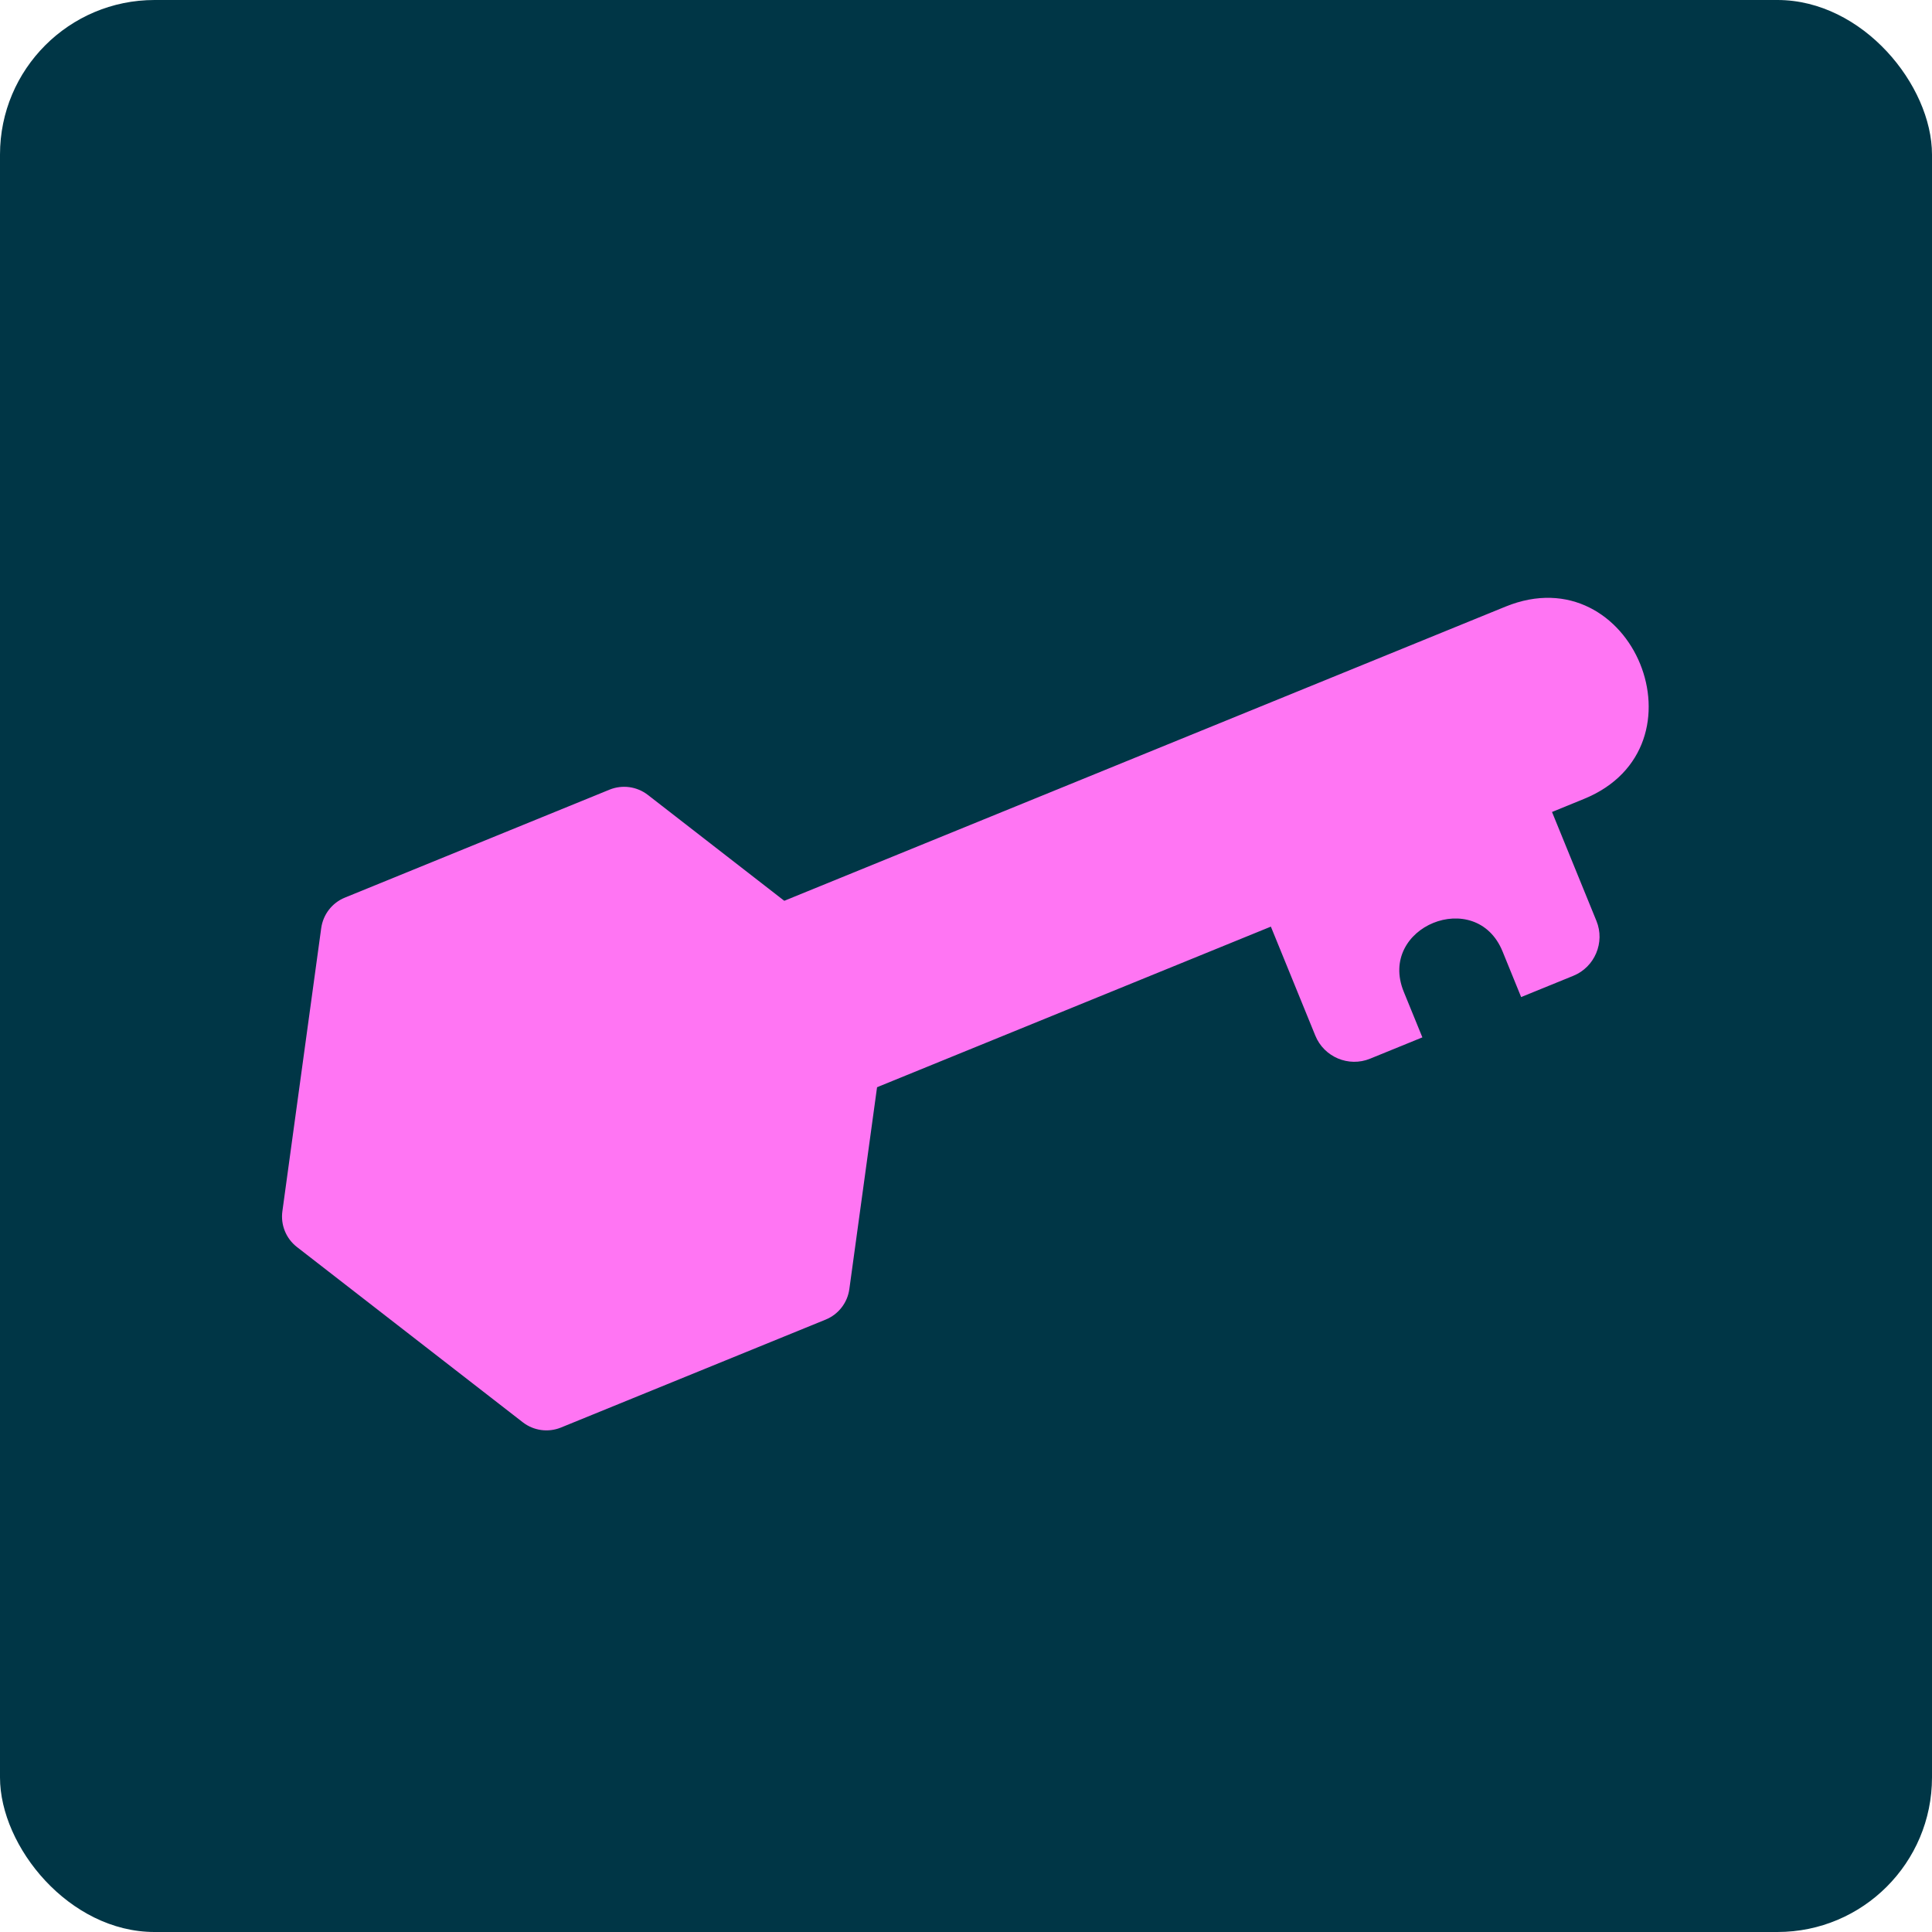
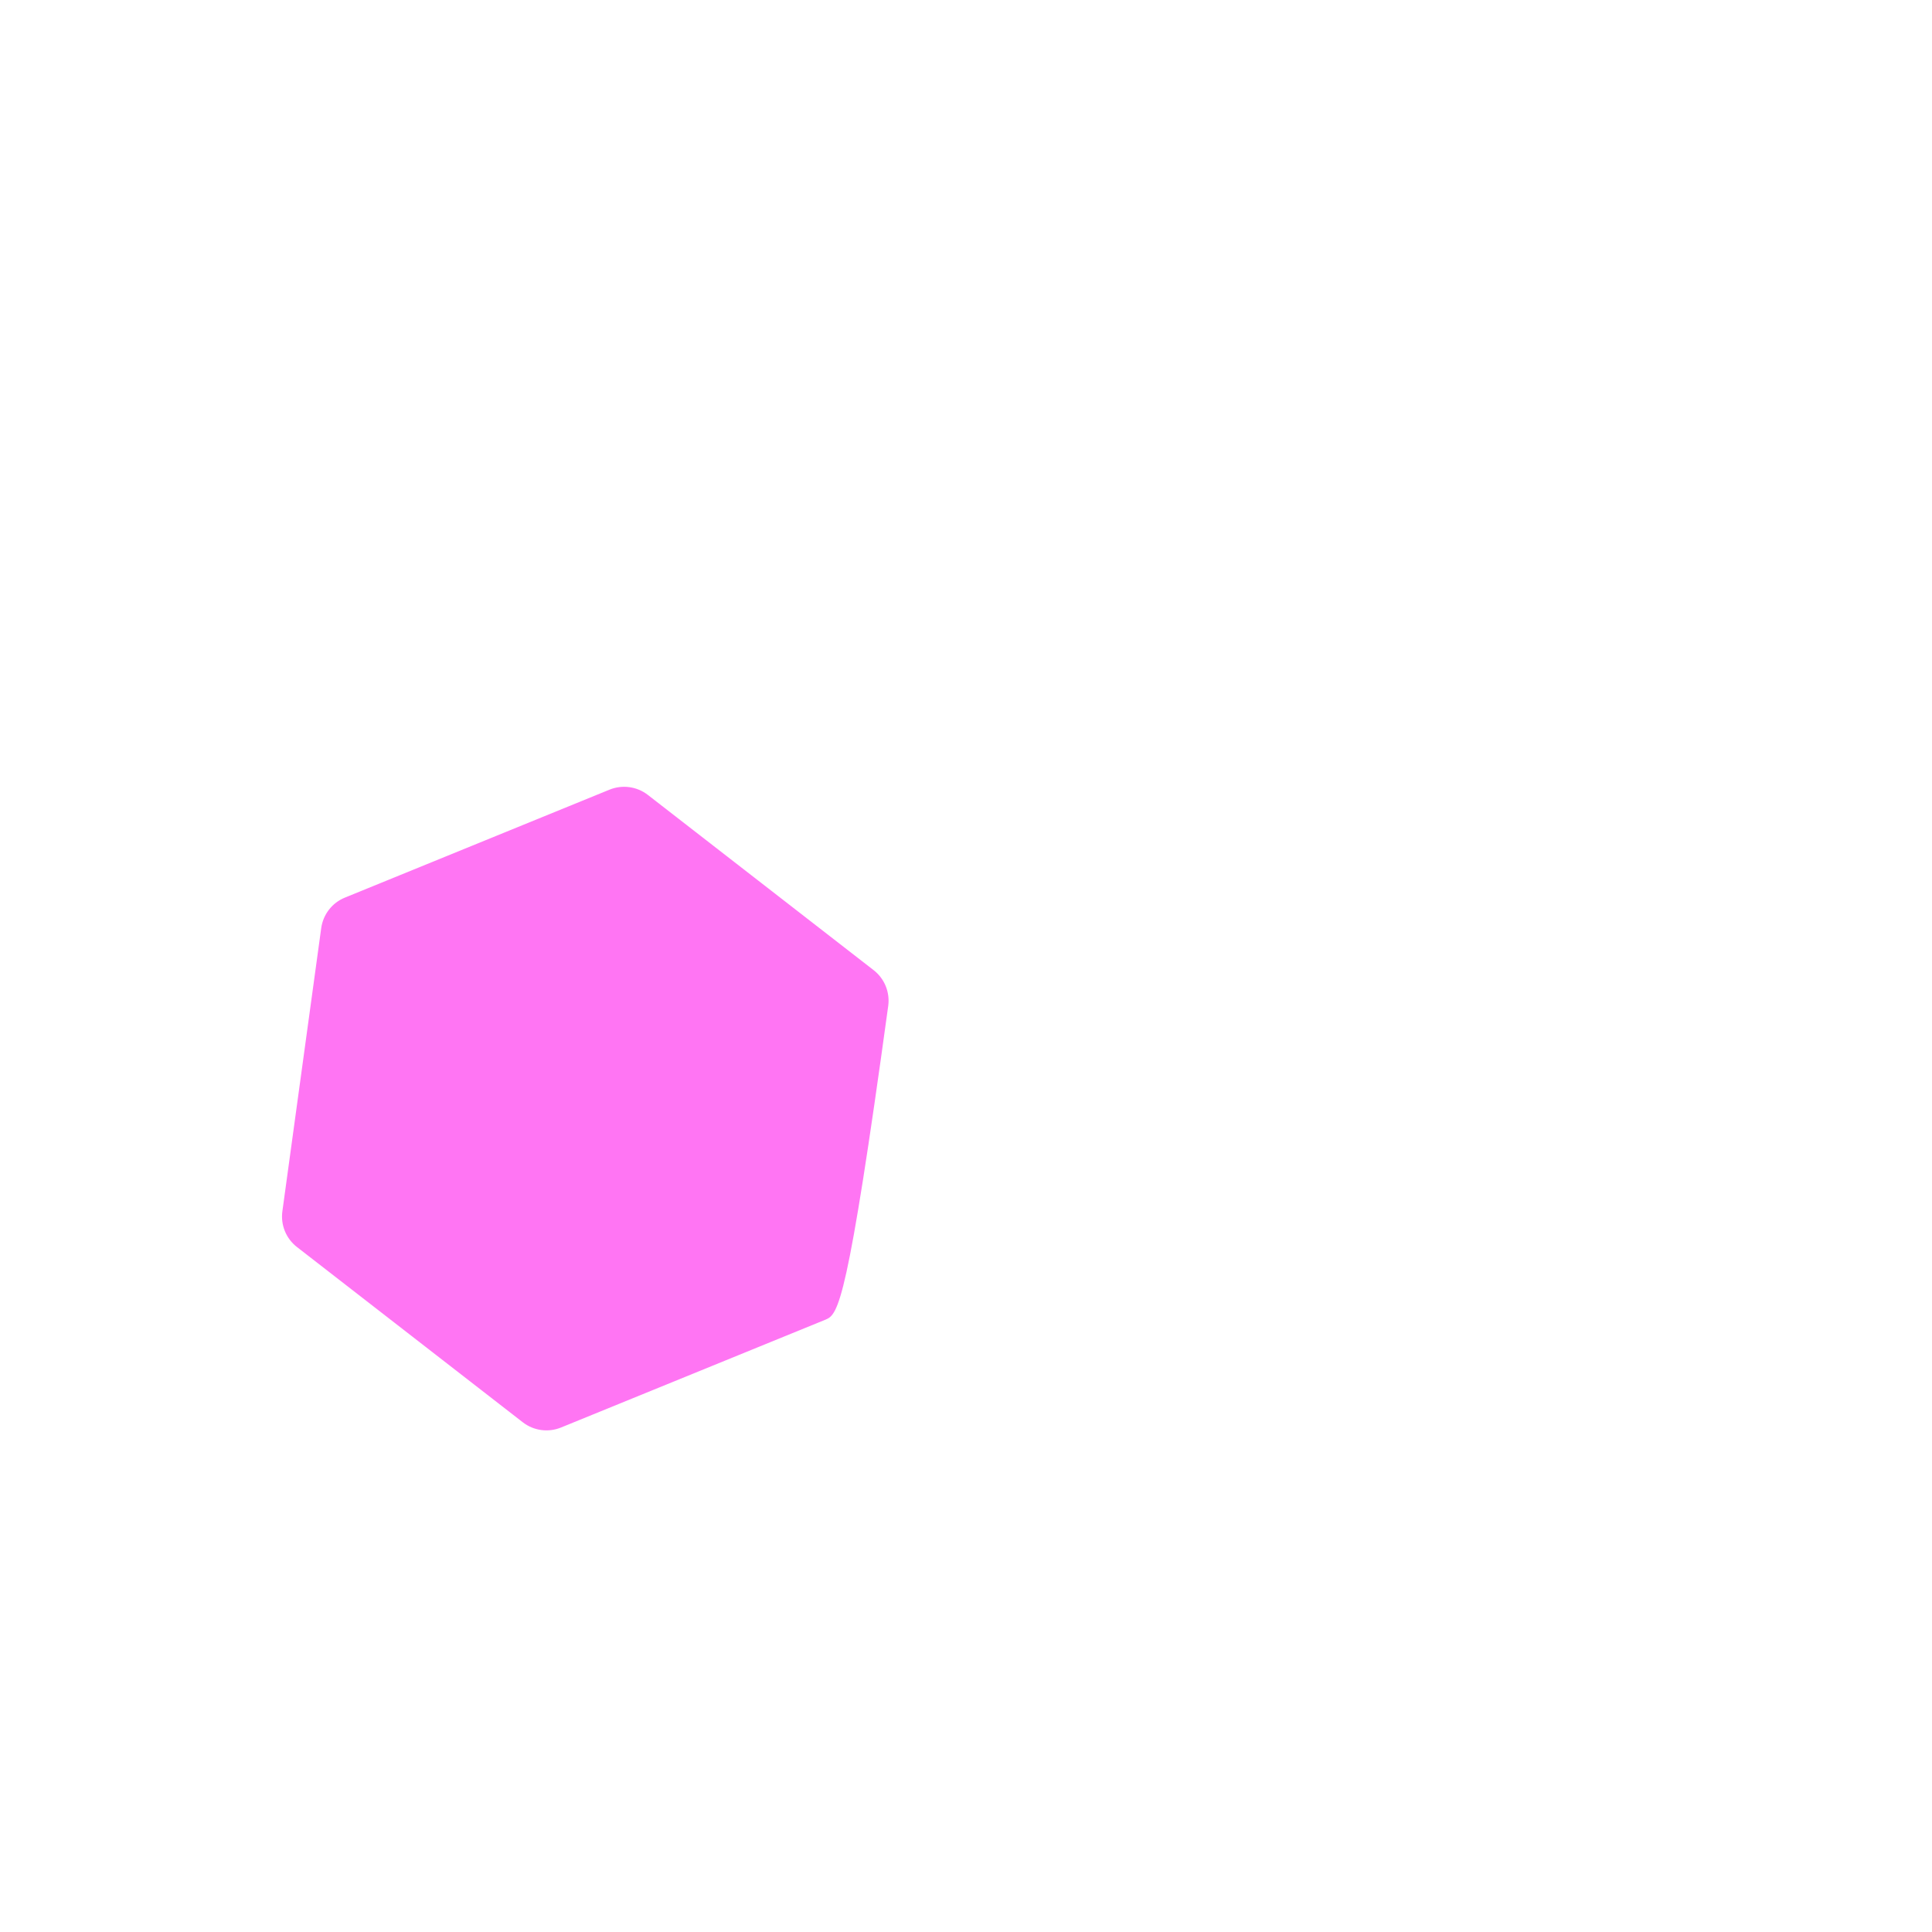
<svg xmlns="http://www.w3.org/2000/svg" width="50" height="50" viewBox="0 0 50 50" fill="none">
-   <rect width="50" height="50" rx="4" fill="#003646" />
-   <path fill-rule="evenodd" clip-rule="evenodd" d="M40.166 21.014L41.316 23.834C41.542 24.387 41.273 25.027 40.719 25.253L39.367 25.804L38.886 24.623C38.201 22.944 35.644 23.986 36.329 25.666L36.811 26.847L35.457 27.399C34.904 27.625 34.266 27.357 34.04 26.801L32.89 23.981L19.979 29.246L17.949 24.27L38.963 15.699C42.255 14.357 44.284 19.334 40.993 20.676L40.166 21.014Z" fill="#FF75F3" />
-   <path d="M22.609 25.107C22.891 25.326 23.035 25.679 22.987 26.033L21.981 33.361C21.933 33.715 21.699 34.016 21.368 34.151L14.519 36.944C14.188 37.079 13.811 37.027 13.529 36.808L7.685 32.273C7.403 32.054 7.259 31.701 7.308 31.347L8.313 24.02C8.362 23.666 8.595 23.364 8.926 23.23L15.775 20.436C16.106 20.302 16.483 20.353 16.766 20.572L22.609 25.107Z" fill="#FF75F3" />
+   <path d="M22.609 25.107C22.891 25.326 23.035 25.679 22.987 26.033C21.933 33.715 21.699 34.016 21.368 34.151L14.519 36.944C14.188 37.079 13.811 37.027 13.529 36.808L7.685 32.273C7.403 32.054 7.259 31.701 7.308 31.347L8.313 24.02C8.362 23.666 8.595 23.364 8.926 23.23L15.775 20.436C16.106 20.302 16.483 20.353 16.766 20.572L22.609 25.107Z" fill="#FF75F3" />
</svg>